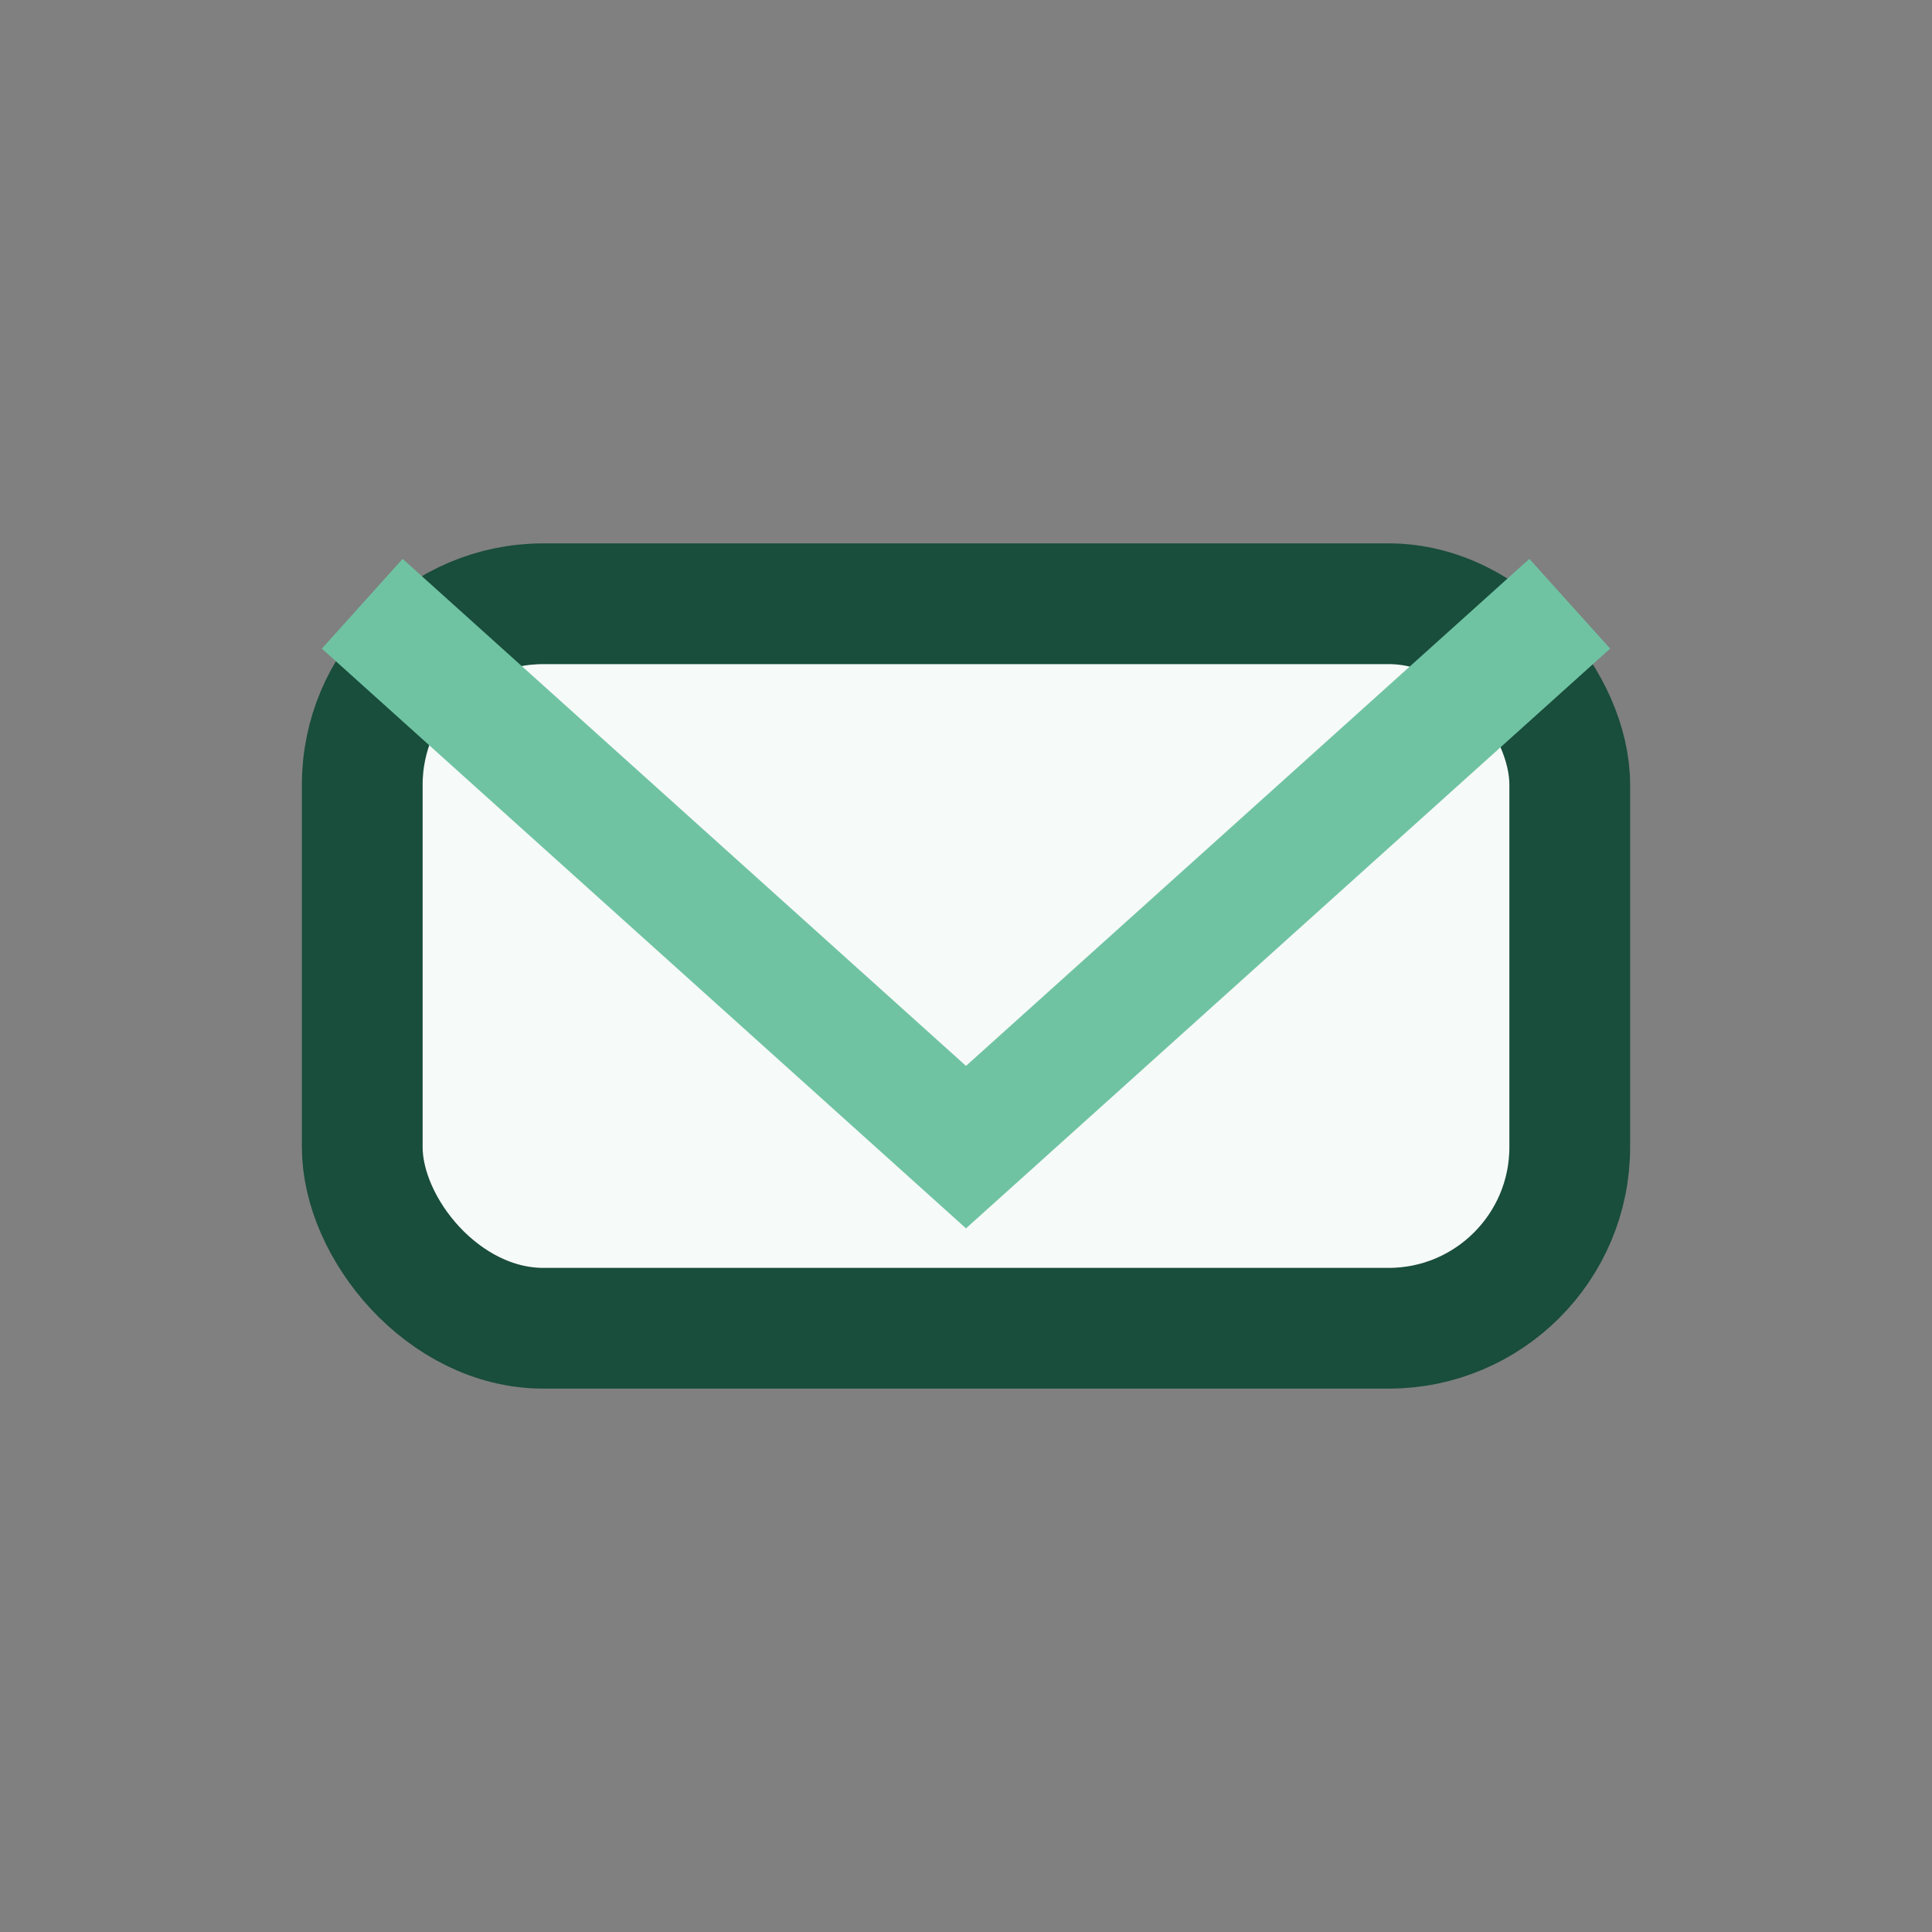
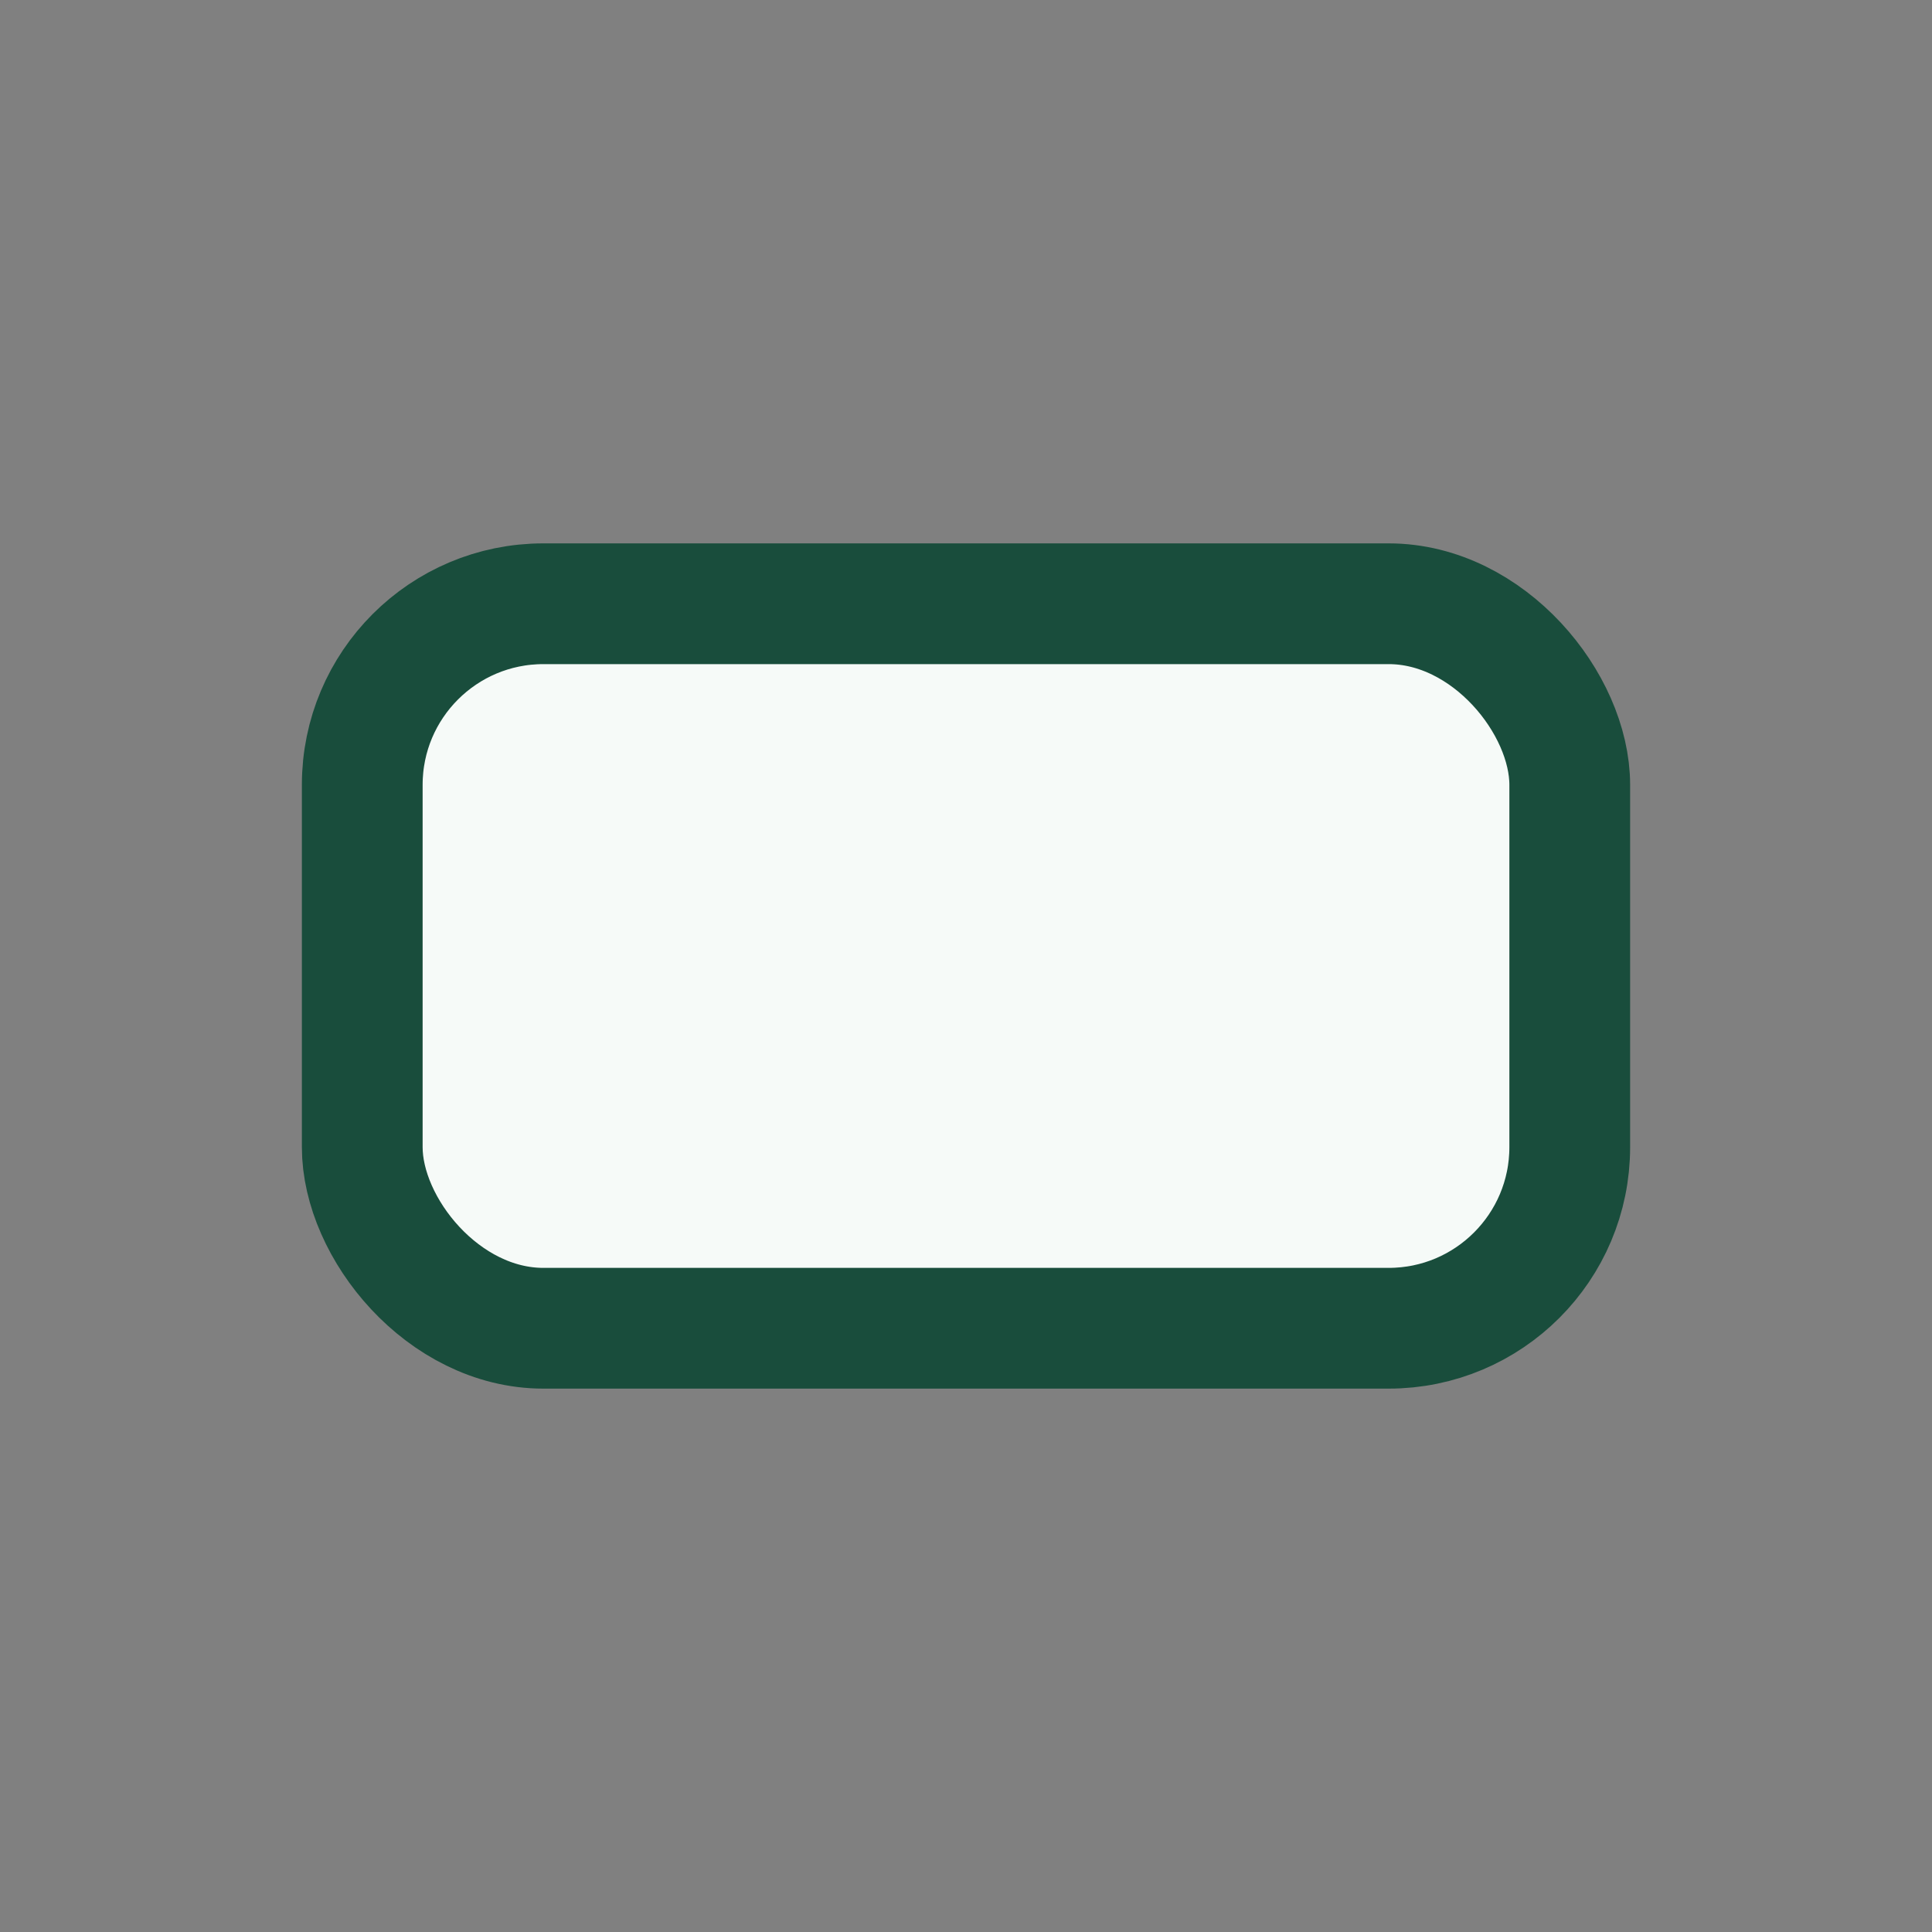
<svg xmlns="http://www.w3.org/2000/svg" width="32" height="32" viewBox="0 0 32 32">
  <rect x="0" y="0" width="32" height="32" fill="#808080" stroke="none" />
  <rect x="6" y="10" width="20" height="12" rx="3" fill="#F6FAF8" stroke="#194D3C" stroke-width="2" />
-   <path d="M6 10l10 9 10-9" fill="none" stroke="#6FC3A3" stroke-width="2" />
</svg>